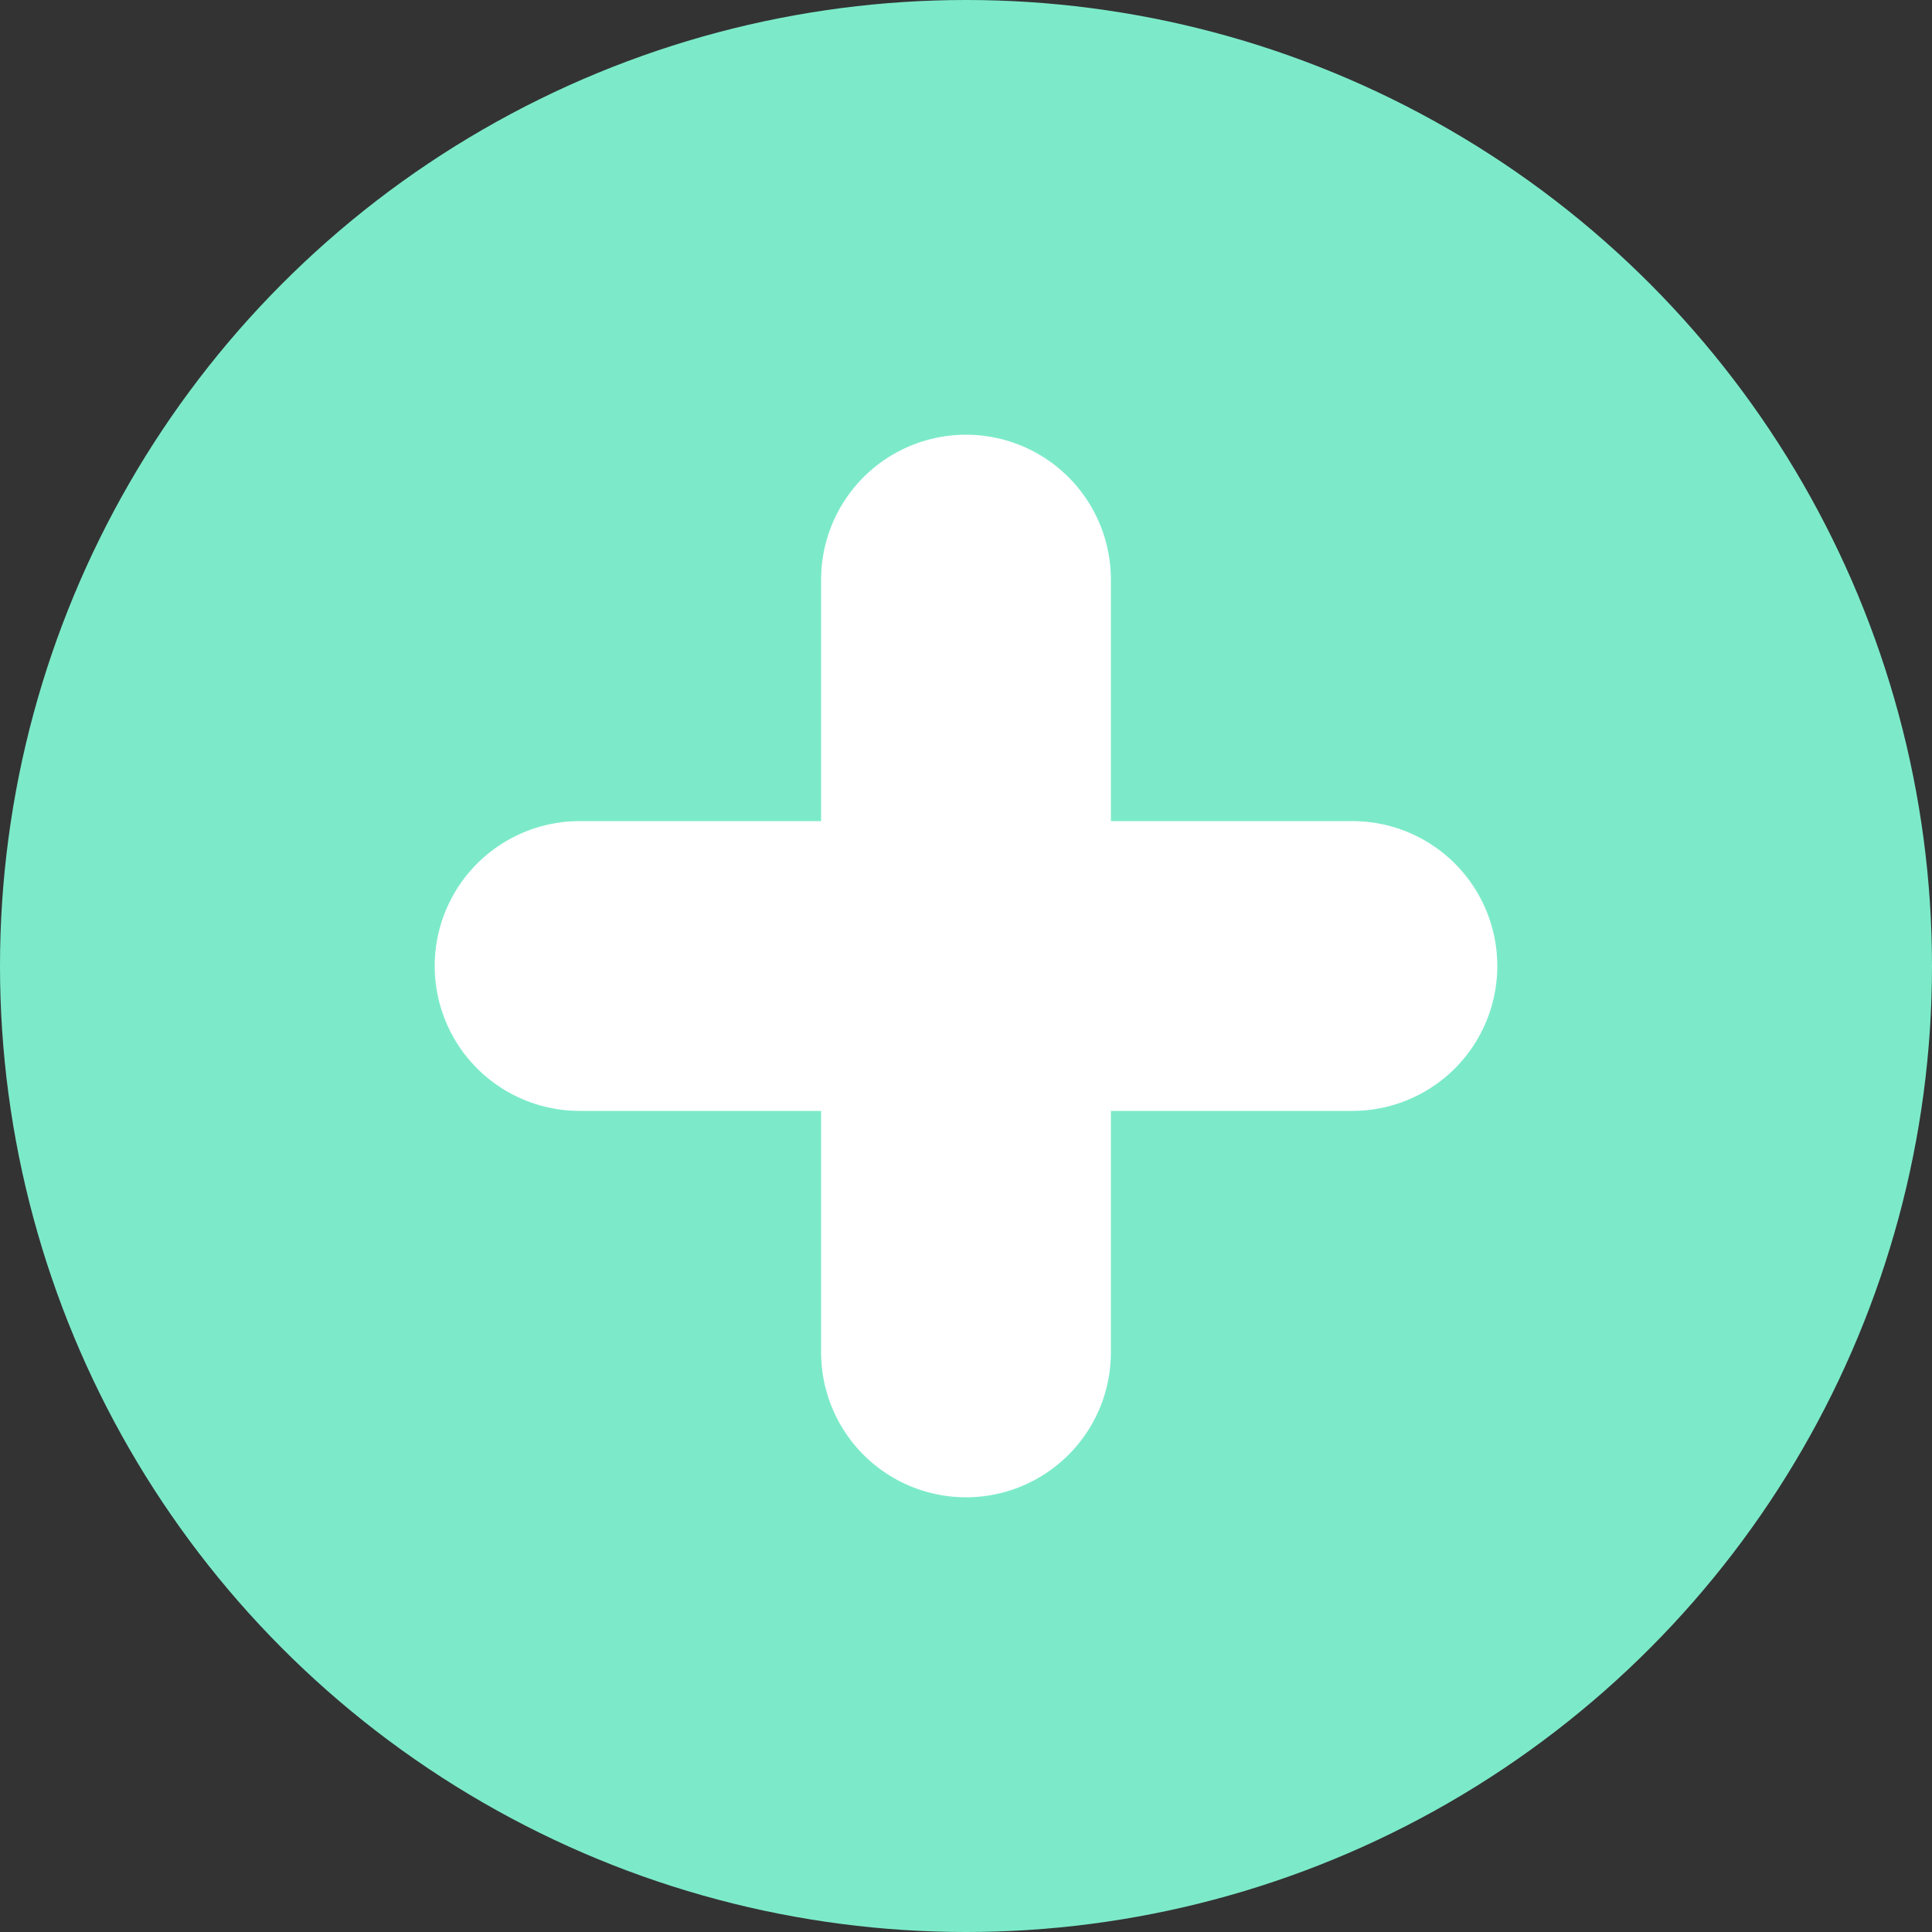
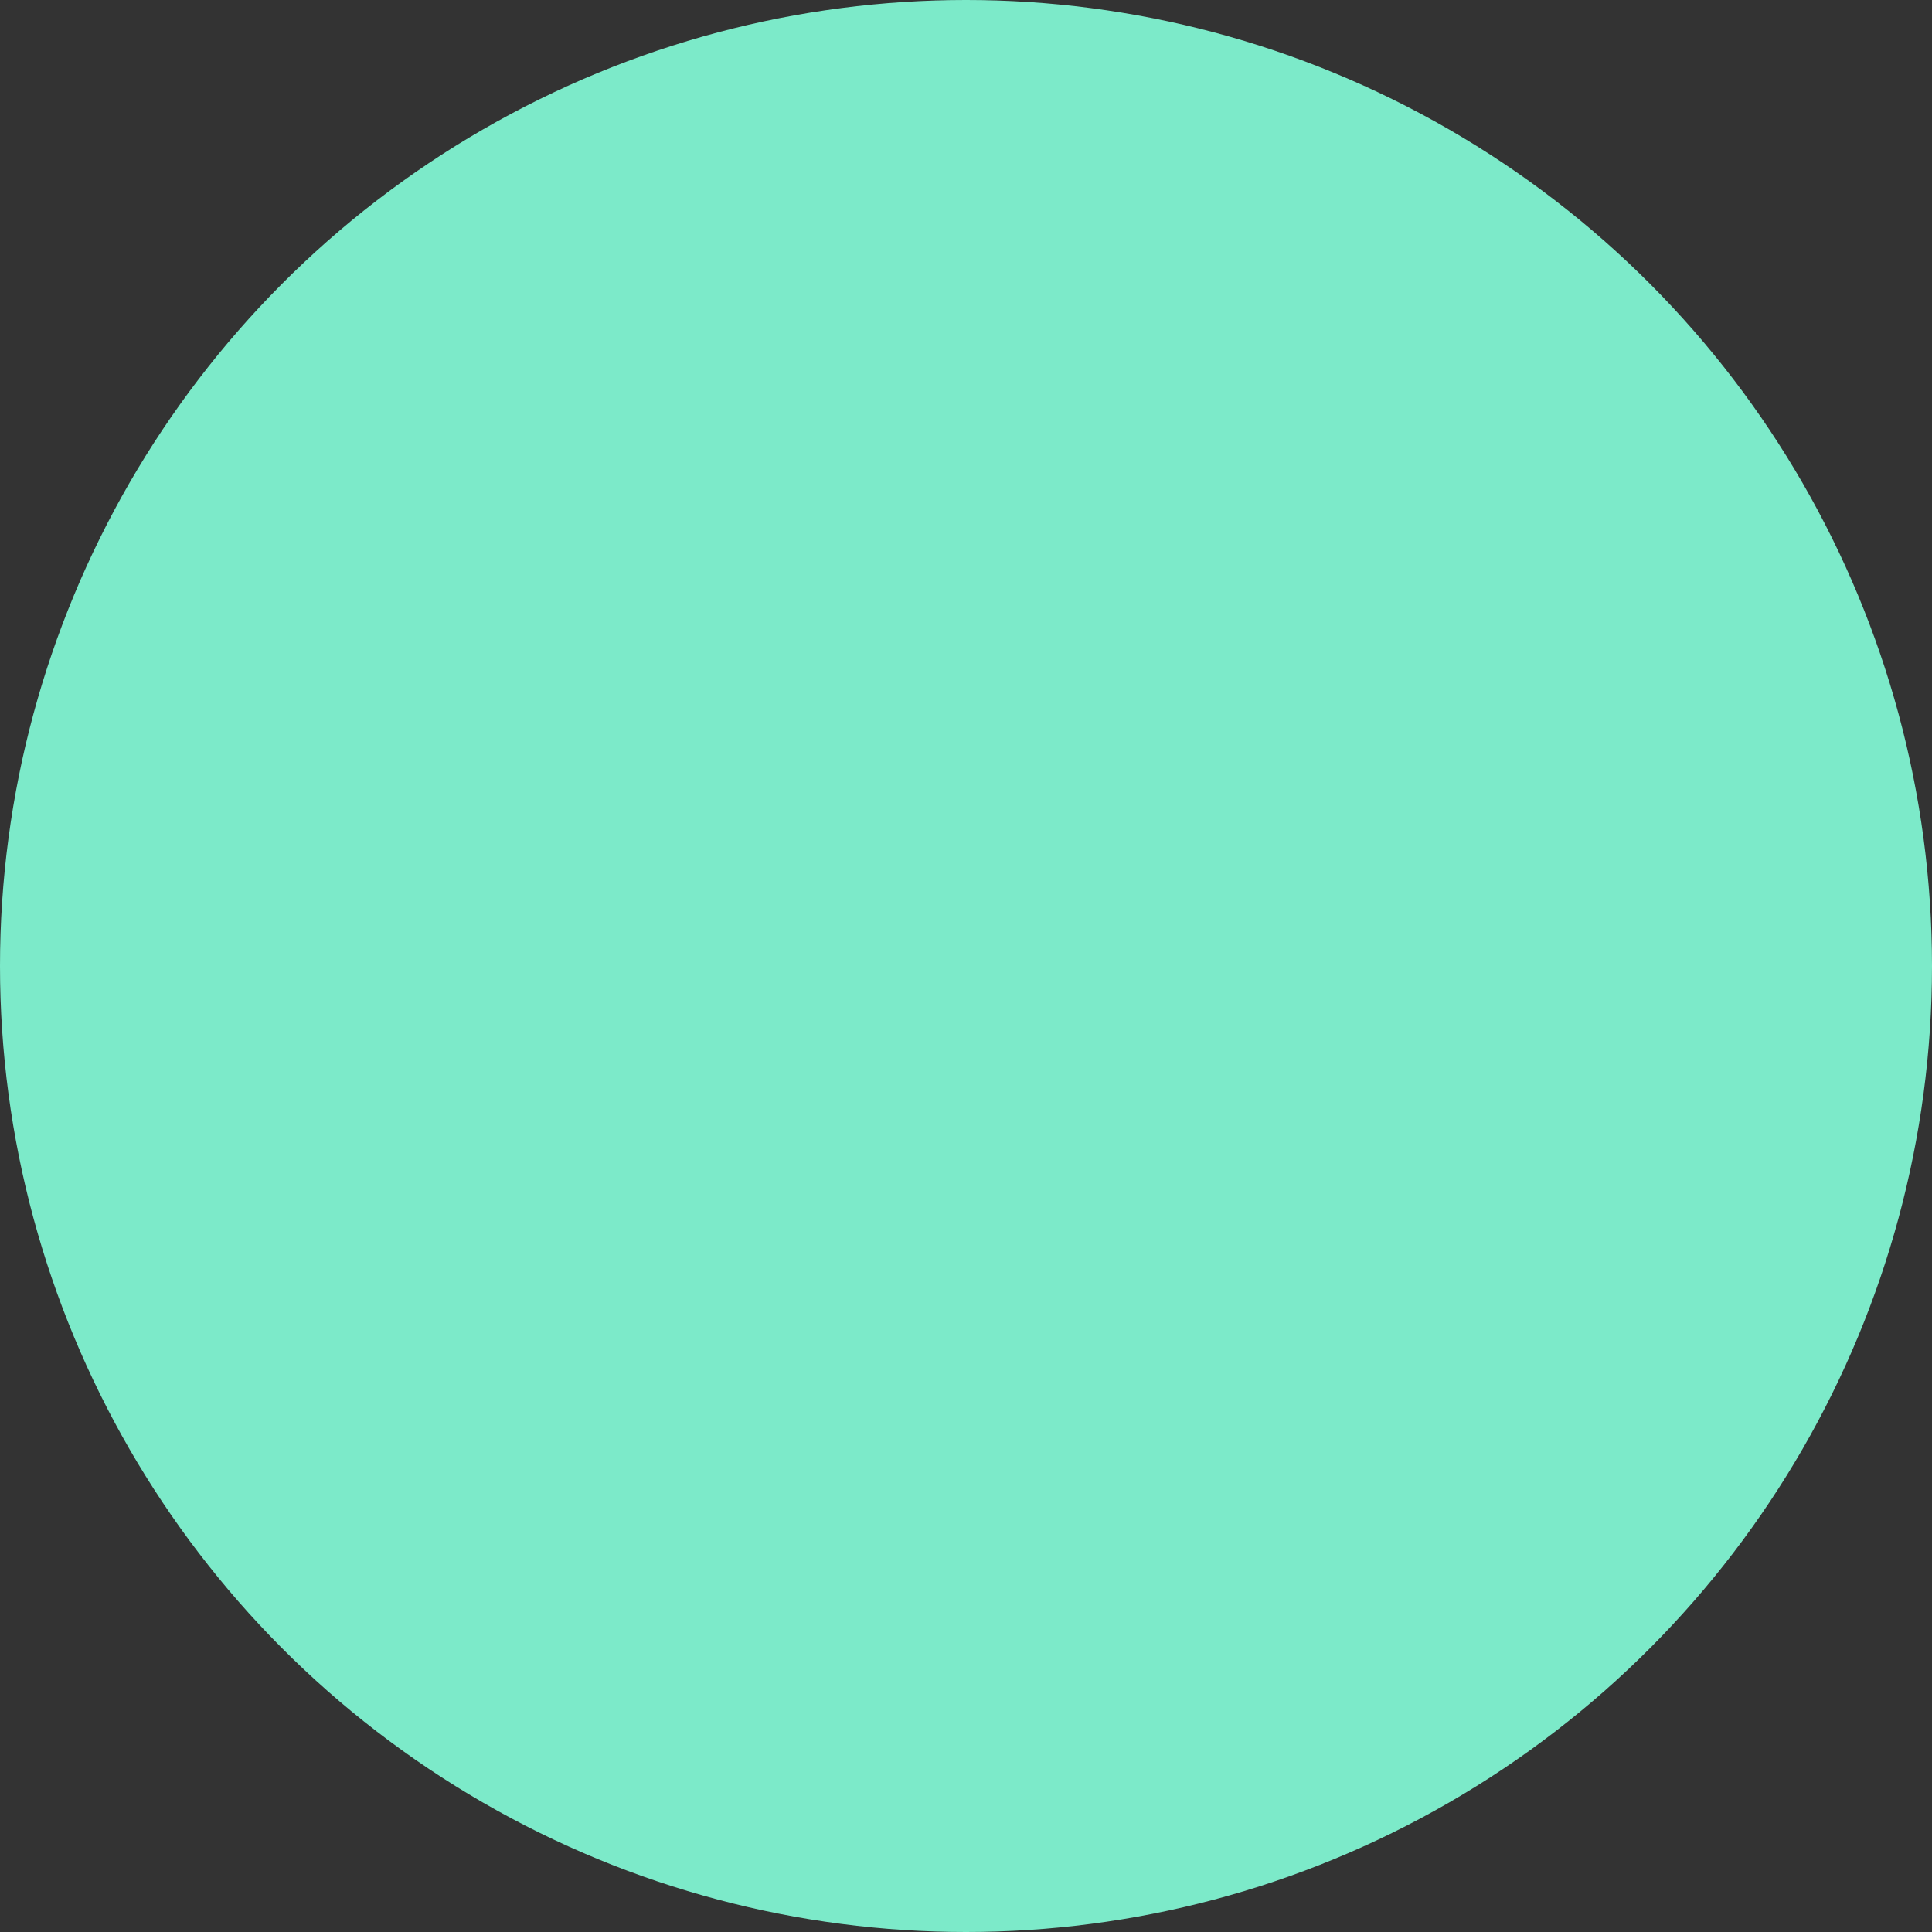
<svg xmlns="http://www.w3.org/2000/svg" width="20" height="20" viewBox="0 0 20 20" fill="none">
  <rect x="0" y="0" width="20" height="20" fill="#333333" stroke="none" />
  <g id="Group 1321317930">
    <circle id="Ellipse 441" cx="10" cy="10" r="10" fill="#7CEAC9" />
-     <path id="Vector 1" d="M10 14V6" stroke="white" stroke-width="3" stroke-linecap="round" stroke-linejoin="round" />
-     <path id="Vector 2" d="M6 10L14 10" stroke="white" stroke-width="3" stroke-linecap="round" stroke-linejoin="round" />
  </g>
</svg>